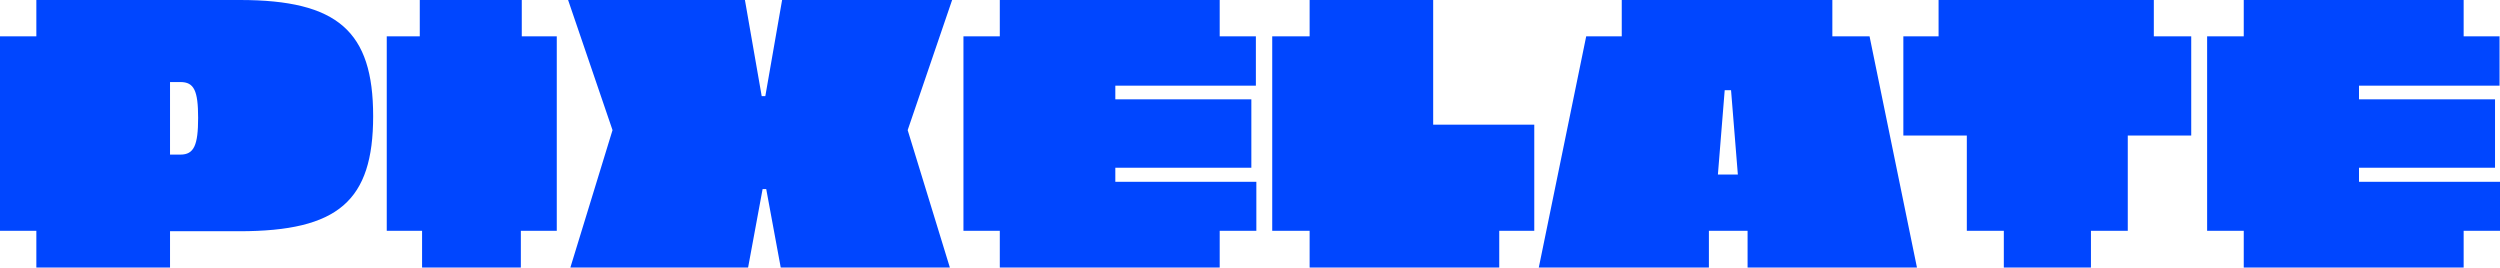
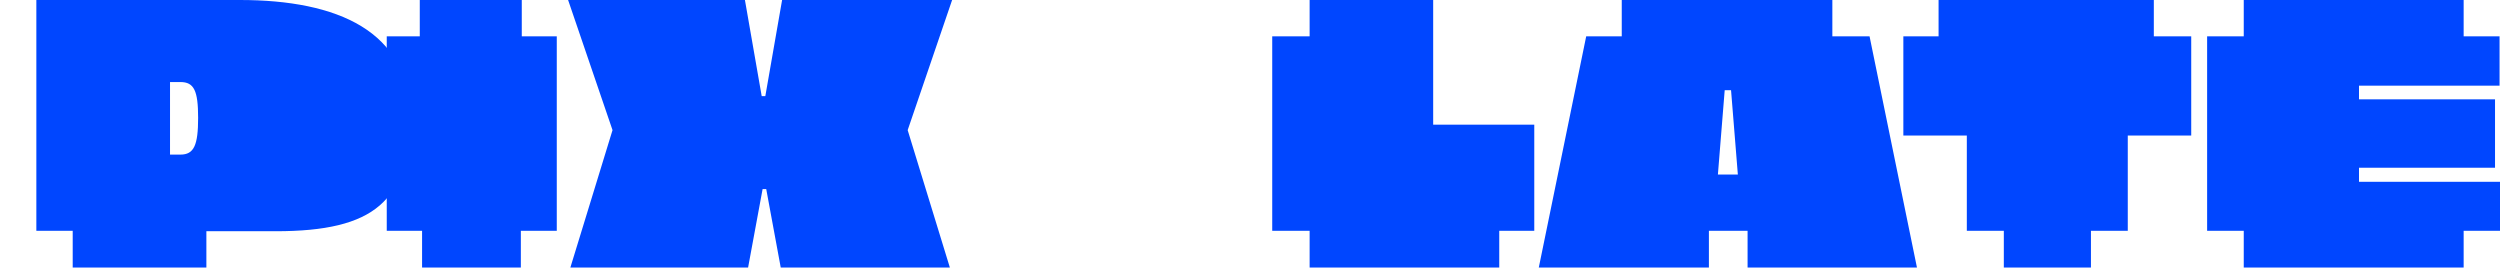
<svg xmlns="http://www.w3.org/2000/svg" id="Layer_2" data-name="Layer 2" viewBox="0 0 1000 107">
  <defs>
    <style>
      .cls-1 {
        fill: #0046ff;
        stroke-width: 0px;
      }
    </style>
  </defs>
  <g id="Layer_3" data-name="Layer 3">
    <g>
      <polygon class="cls-1" points="523.85 0 523.85 14.54 508.89 14.54 508.89 92.31 523.85 92.31 523.85 107 599.7 107 599.7 92.31 613.71 92.31 613.71 49.87 573.27 49.87 573.27 0 523.85 0" />
-       <polygon class="cls-1" points="502.35 34.28 502.35 14.54 487.88 14.54 487.88 0 399.92 0 399.92 14.54 385.38 14.54 385.38 92.31 399.92 92.31 399.92 107 487.88 107 487.88 92.31 502.54 92.31 502.54 72.72 446.13 72.72 446.13 67.1 500.54 67.1 500.54 39.72 446.13 39.72 446.13 34.28 502.35 34.28" />
      <polygon class="cls-1" points="208.71 14.54 208.71 0 167.91 0 167.91 14.54 154.7 14.54 154.7 92.31 168.83 92.31 168.83 107 208.34 107 208.34 92.31 222.71 92.31 222.71 14.54 208.71 14.54" />
      <polygon class="cls-1" points="999.82 34.28 999.82 14.54 985.46 14.54 985.46 0 897.5 0 897.5 14.54 882.85 14.54 882.85 92.31 897.5 92.31 897.5 107 985.46 107 985.46 92.31 1000 92.31 1000 72.72 943.6 72.72 943.6 67.1 998.01 67.1 998.01 39.72 943.6 39.72 943.6 34.28 999.82 34.28" />
      <polygon class="cls-1" points="861.53 14.54 861.53 0 775.43 0 775.43 14.54 761.34 14.54 761.34 54.22 786.73 54.22 786.73 92.31 801.53 92.31 801.53 107 836.38 107 836.38 92.31 851.11 92.31 851.11 54.22 876.49 54.22 876.49 14.54 861.53 14.54" />
      <polygon class="cls-1" points="312.84 0 306.13 38.45 304.68 38.45 297.97 0 227.24 0 245.01 52.05 228.15 107 299.24 107 305.04 75.63 306.49 75.63 312.29 107 379.94 107 363.07 52.05 380.85 0 312.84 0" />
      <path class="cls-1" d="M732.94,14.54V0h-84.24v14.54h-14.22l-18.96,92.46h68.04v-14.69h15.47v14.69h67.75l-18.96-92.46h-14.86ZM687.16,69.82l2.72-33.73h2.54l2.72,33.73h-7.98Z" />
-       <path class="cls-1" d="M95.94,0H14.54v14.54H0v77.77h14.54v14.69h53.47v-14.51h27.75c39.54,0,53.5-12.15,53.5-46.06S135.11,0,95.94,0ZM72.18,61.84h-4.17v-29.02h4.17c5.44,0,7.07,3.45,7.07,14.33s-1.63,14.69-7.07,14.69Z" />
+       <path class="cls-1" d="M95.94,0H14.54v14.54v77.77h14.54v14.69h53.47v-14.51h27.75c39.54,0,53.5-12.15,53.5-46.06S135.11,0,95.94,0ZM72.18,61.84h-4.17v-29.02h4.17c5.44,0,7.07,3.45,7.07,14.33s-1.63,14.69-7.07,14.69Z" />
    </g>
  </g>
</svg>